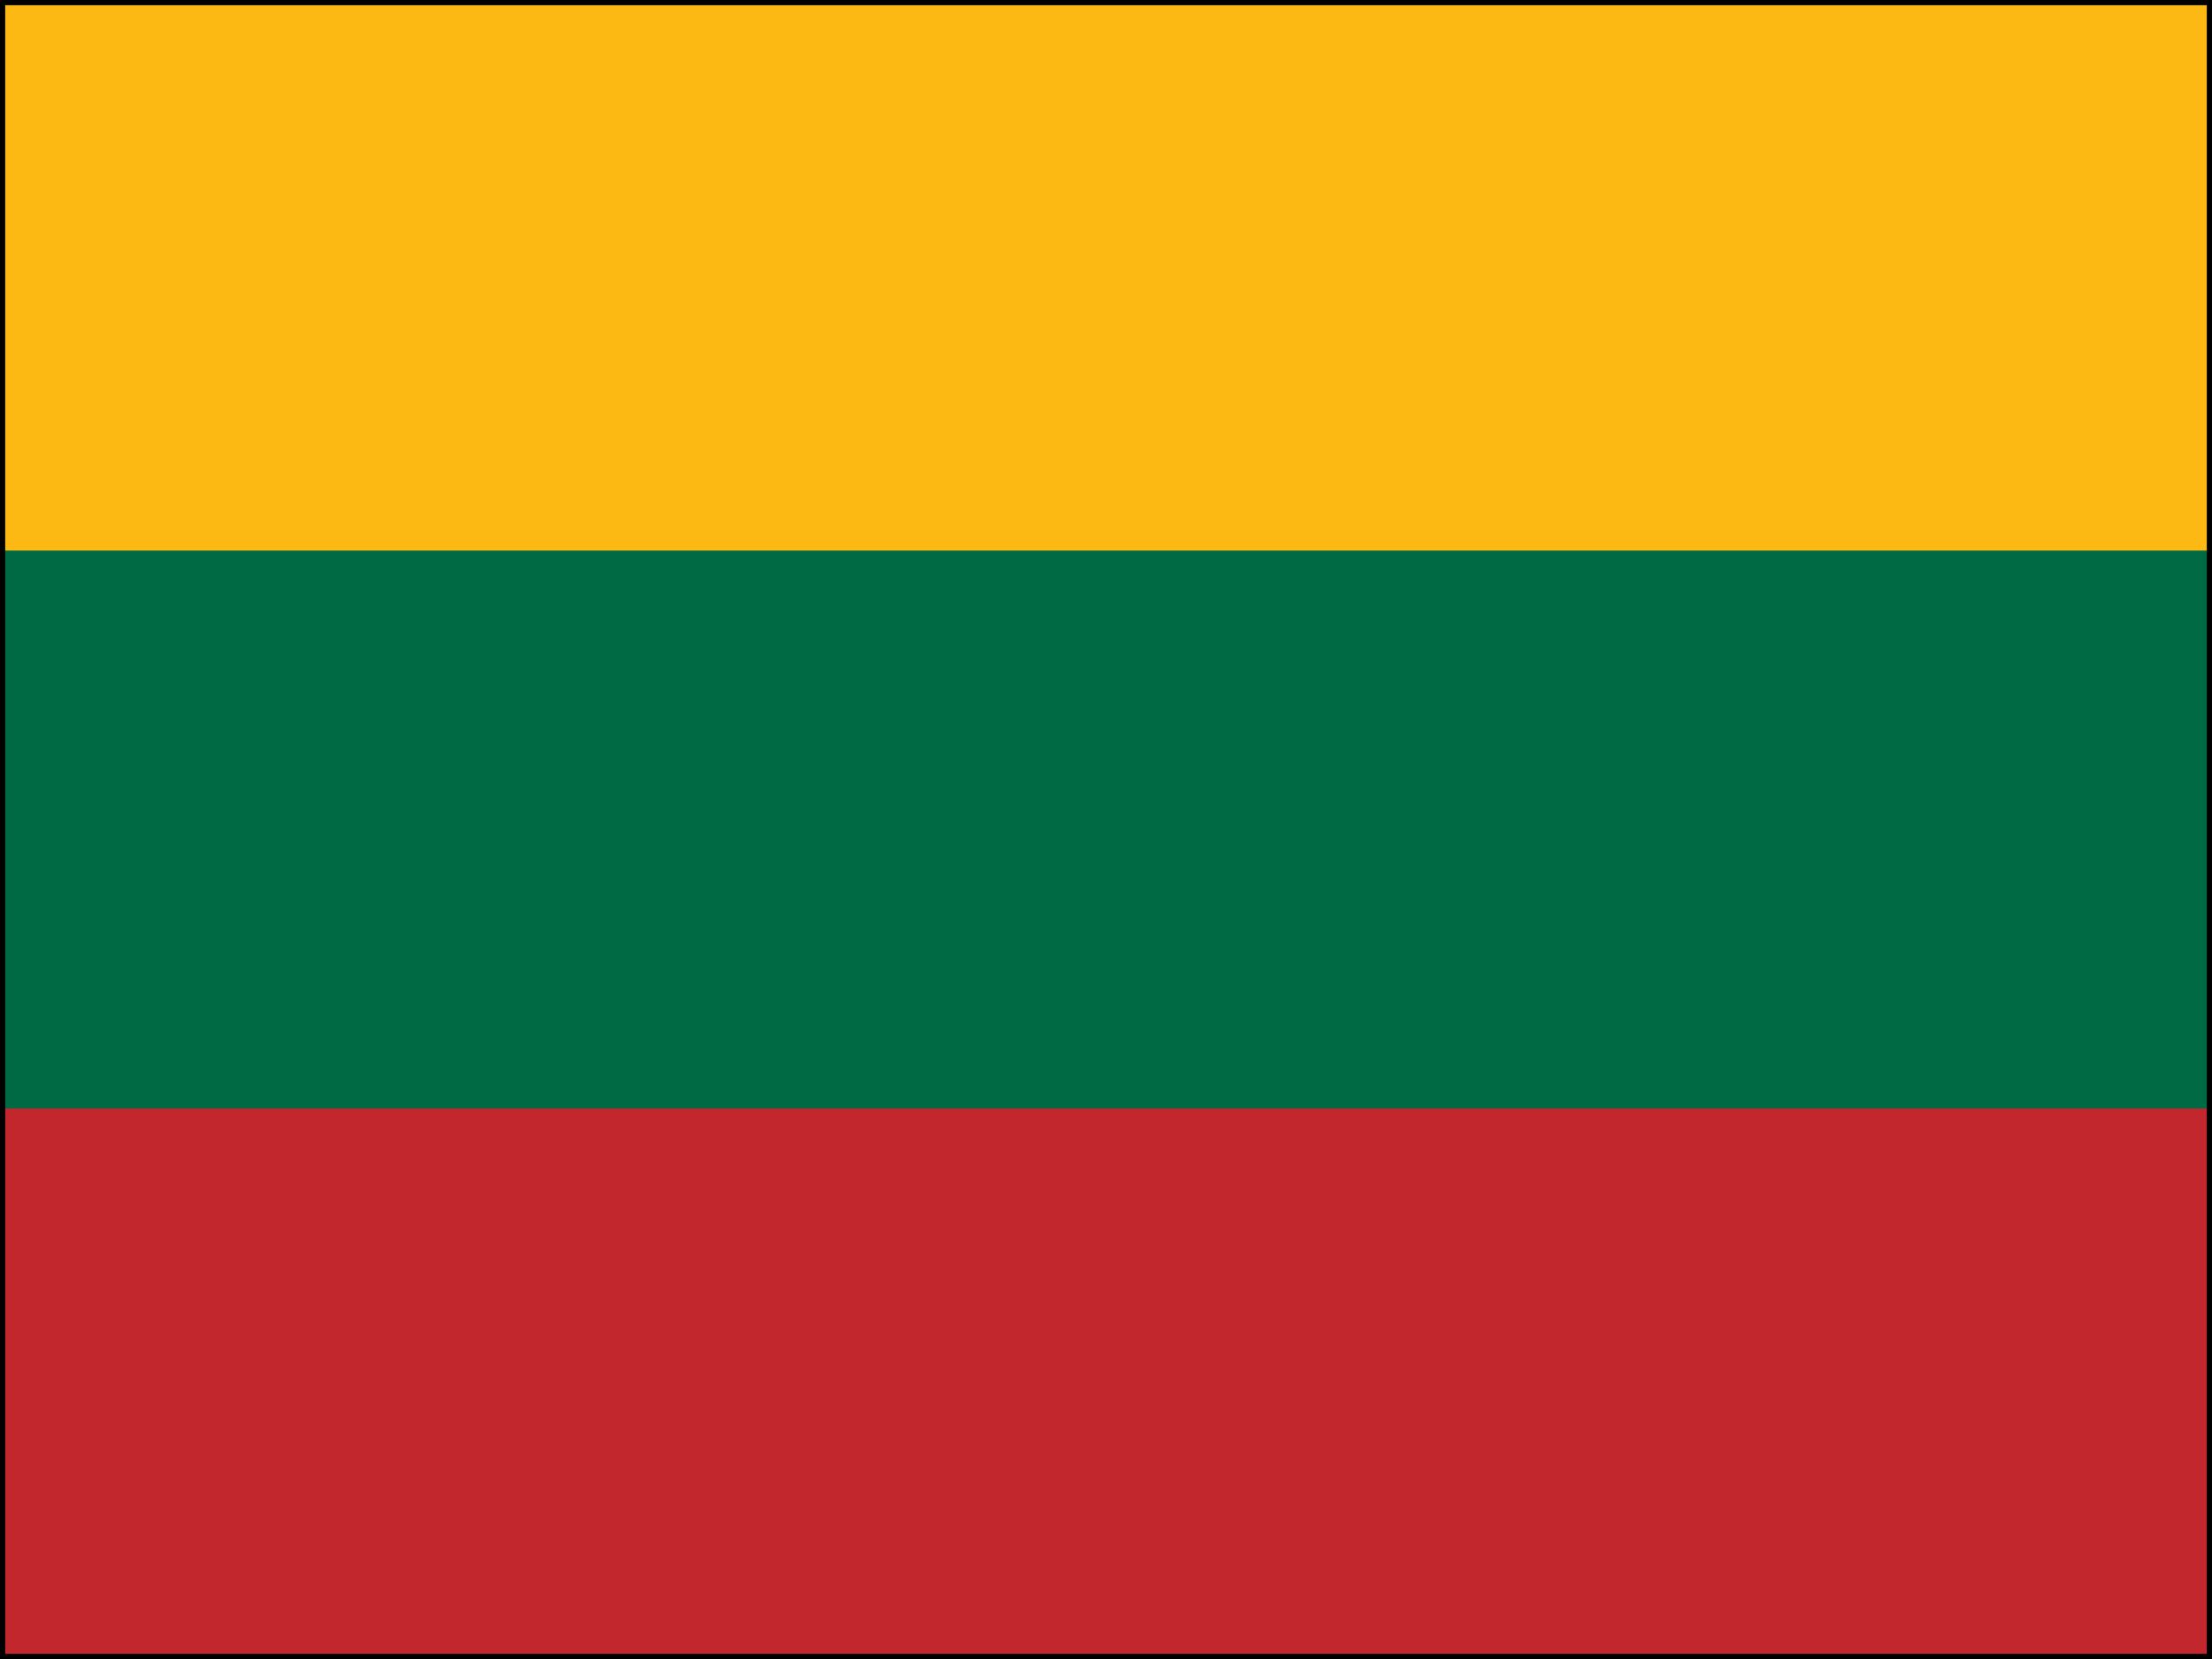
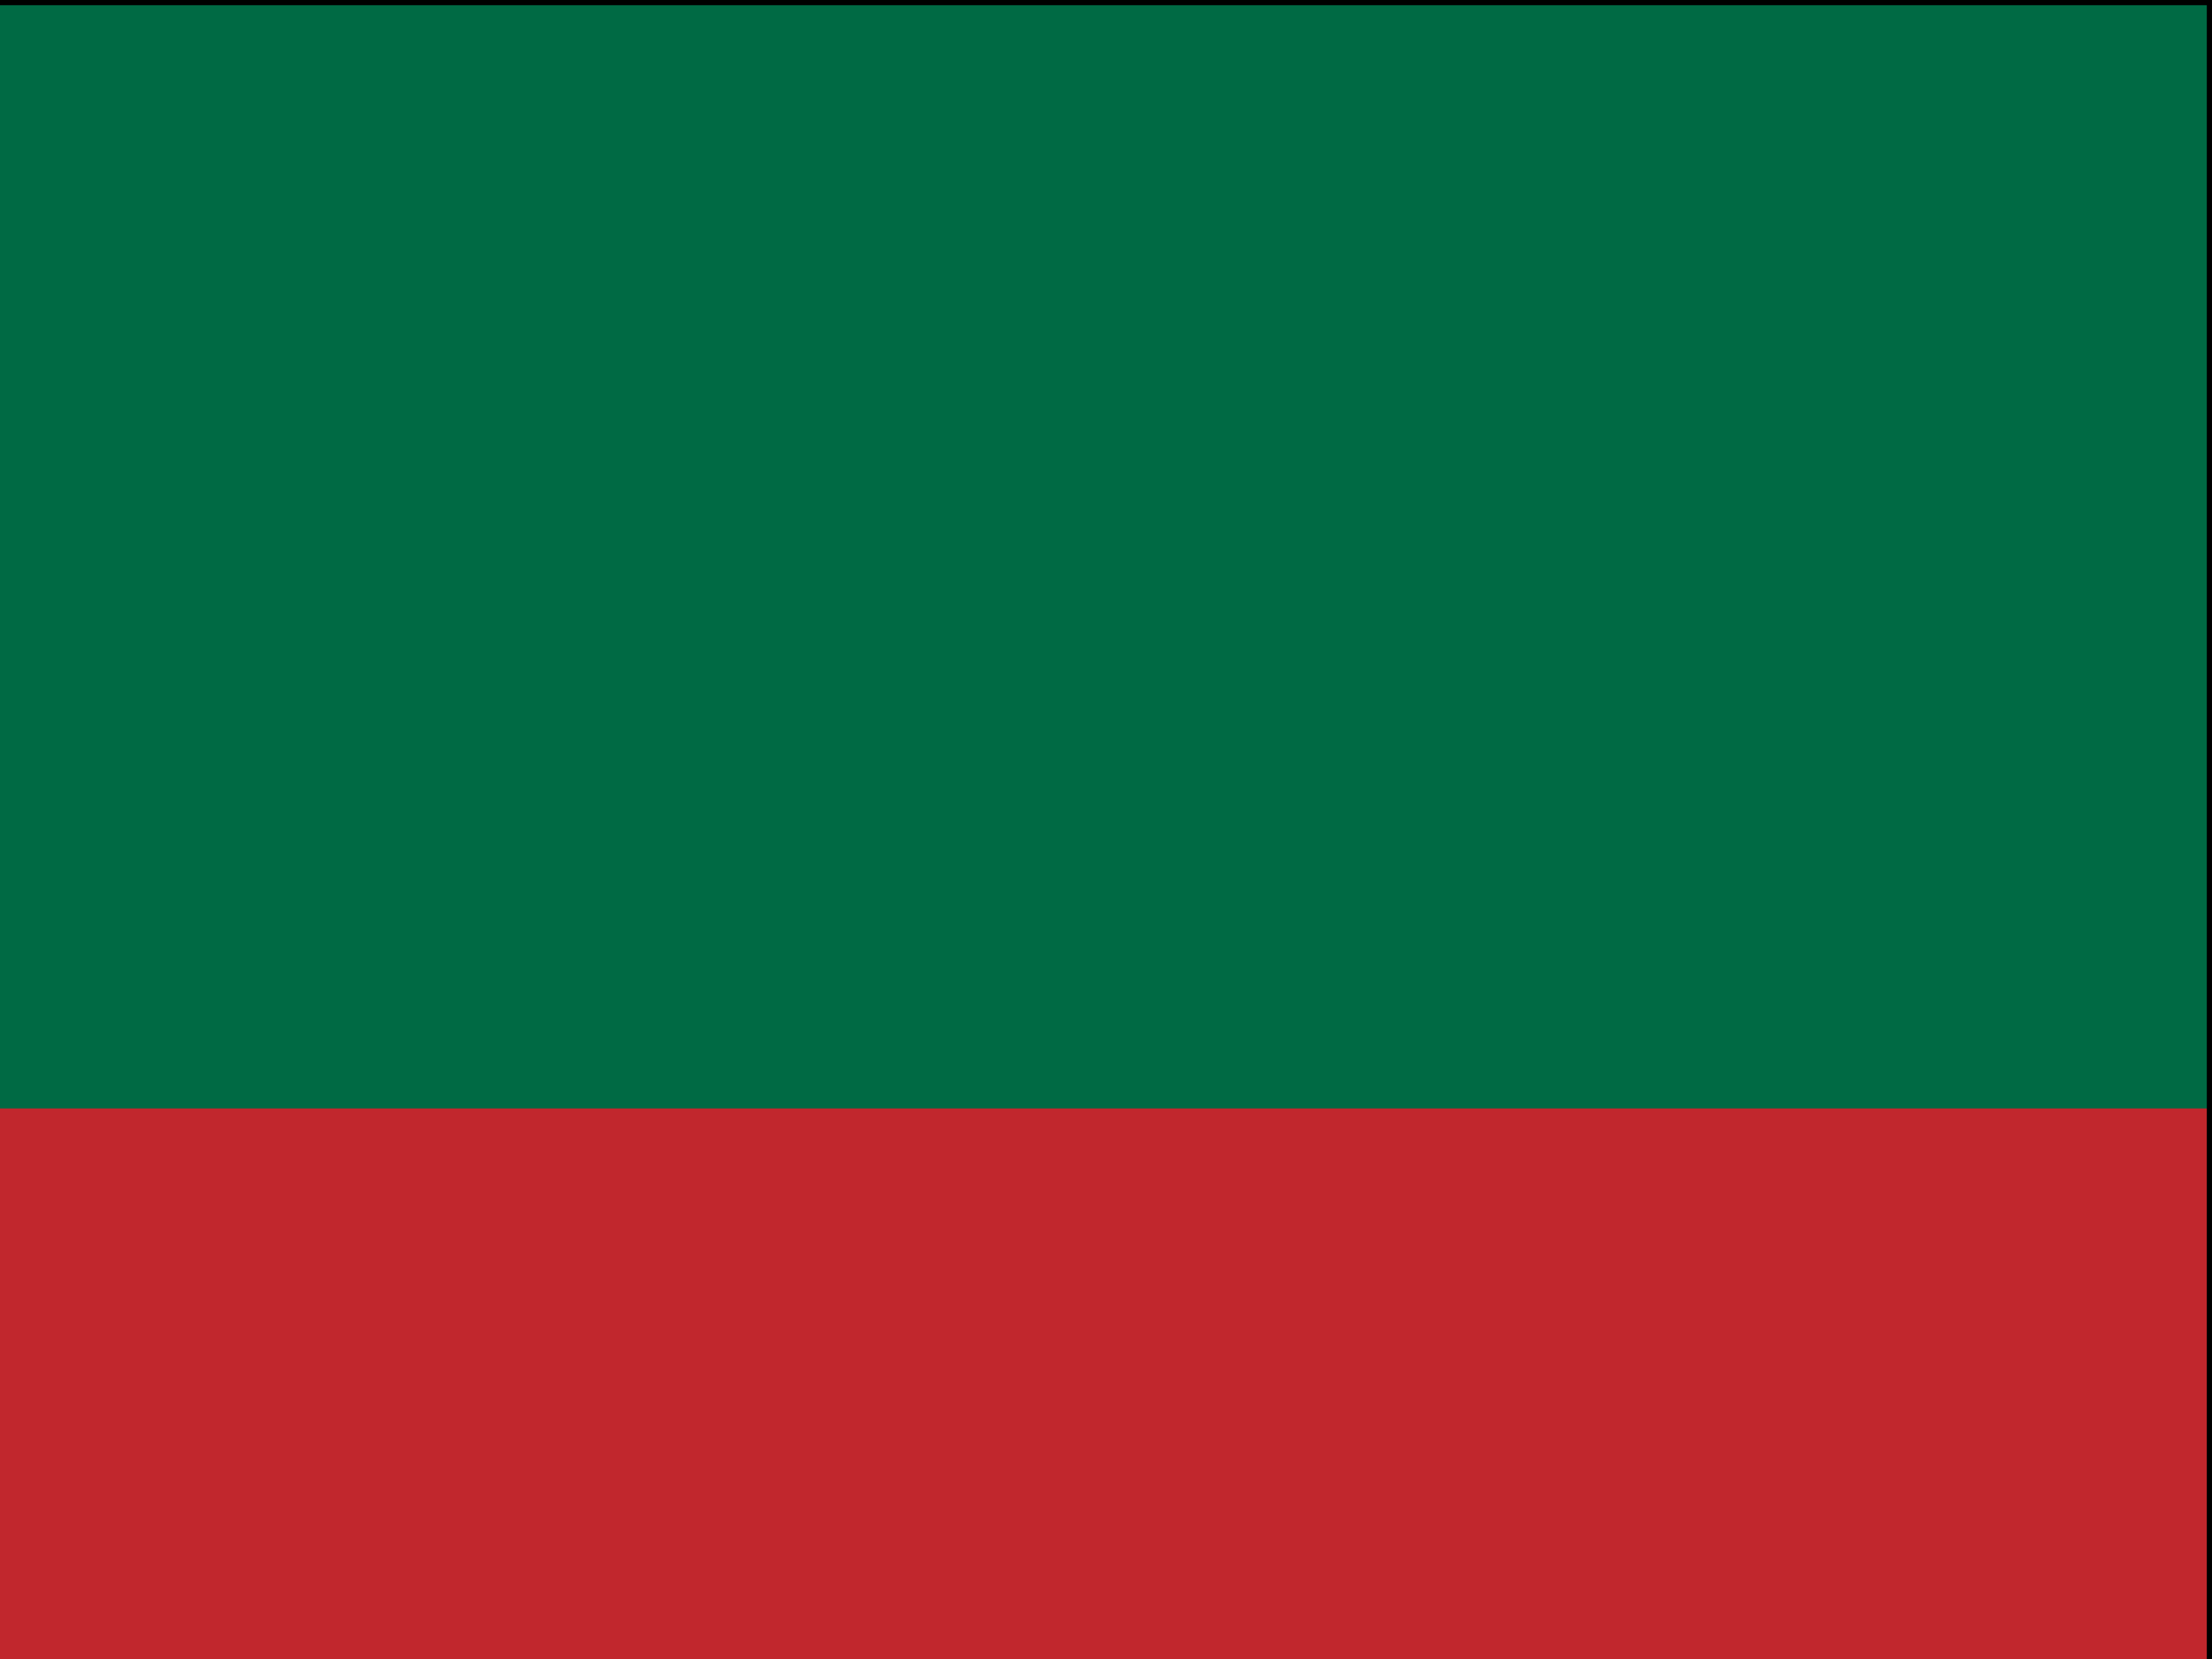
<svg xmlns="http://www.w3.org/2000/svg" id="flag-icons-lt" viewBox="0 0 640 480">
  <g fill-rule="evenodd">
    <rect width="640" height="477.9" fill="#006a44" rx="0" ry="0" />
    <rect width="640" height="159.3" y="320.7" fill="#c1272d" rx="0" ry="0" />
-     <path fill="#fdb913" d="M0 0h640v159.3H0z" />
    <line x1="0" y1="0" x2="640" y2="0" style="stroke:black; stroke-width:3" />
-     <line x1="0" y1="0" x2="0" y2="480" style="stroke:black; stroke-width:3" />
-     <line x1="0" y1="480" x2="640" y2="480" style="stroke:black; stroke-width:3" />
    <line x1="640" y1="0" x2="640" y2="480" style="stroke:black; stroke-width:3" />
  </g>
</svg>